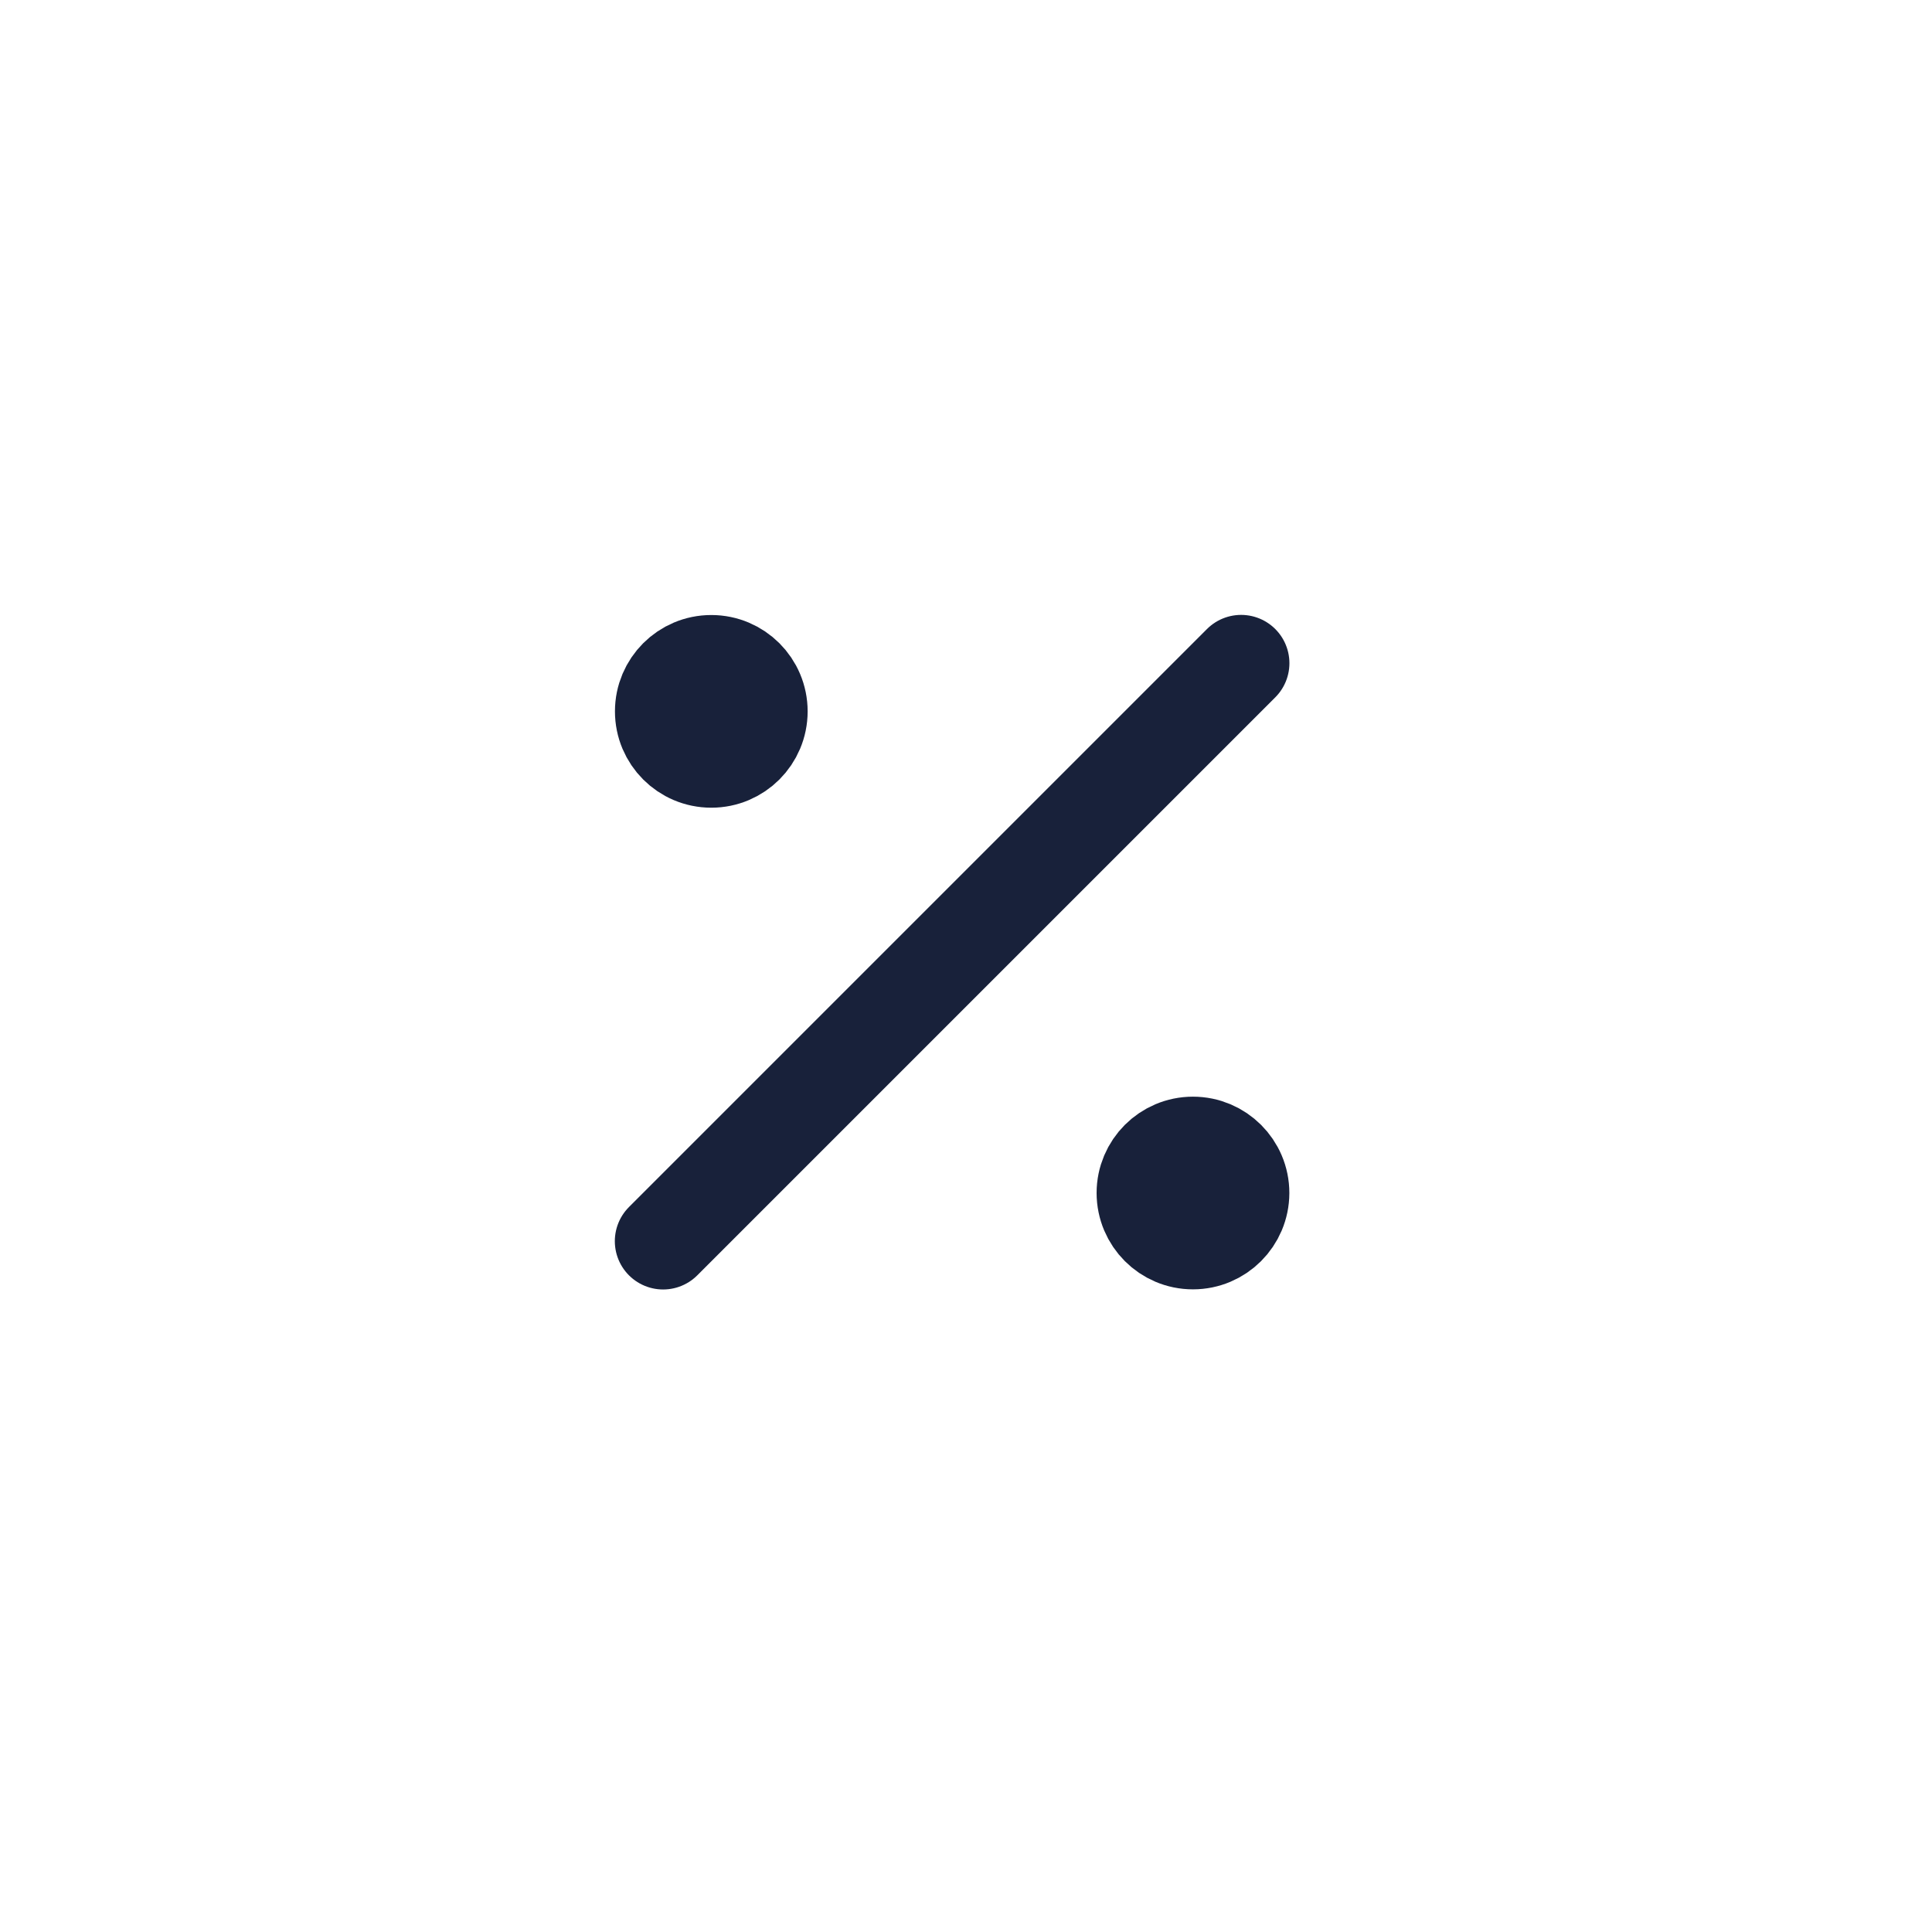
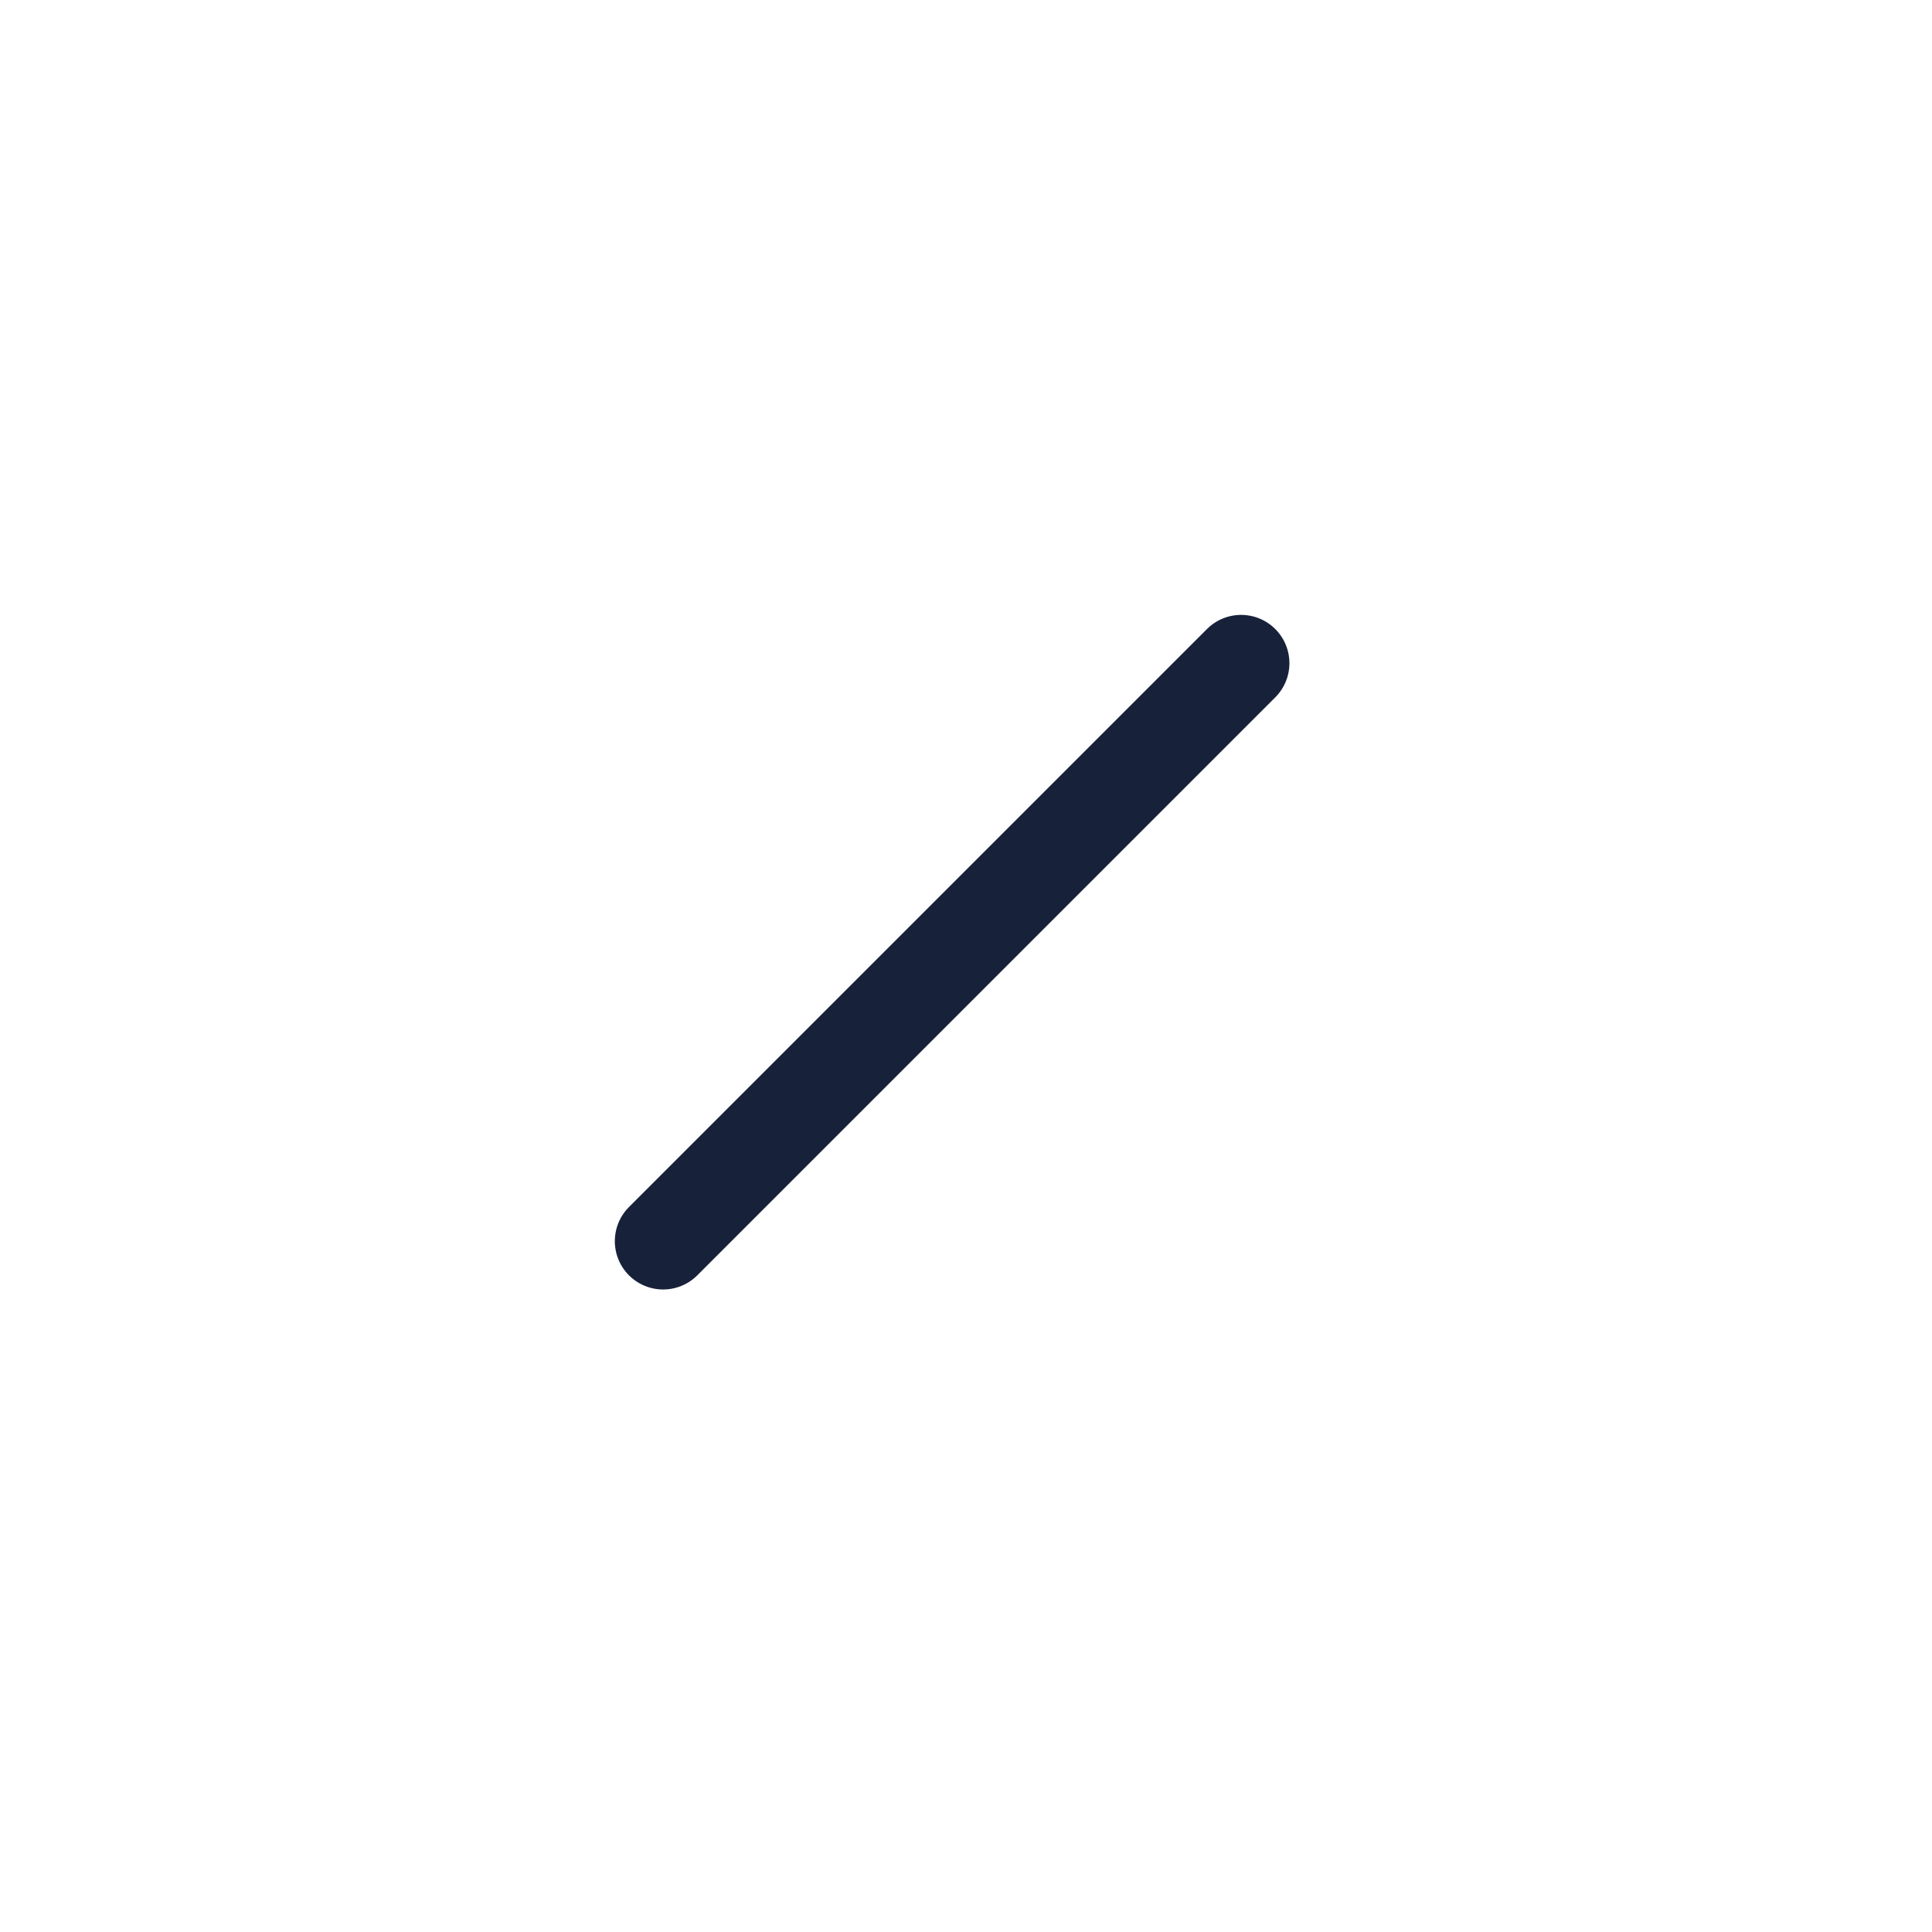
<svg xmlns="http://www.w3.org/2000/svg" width="30" height="30" viewBox="0 0 30 30" fill="none">
  <path d="M10.297 19.273L19.272 10.298" stroke="#18213A" stroke-width="1.5" stroke-linecap="round" />
-   <path d="M18.524 17.777C18.937 17.777 19.273 18.112 19.273 18.525C19.272 18.938 18.937 19.273 18.524 19.273C18.111 19.273 17.777 18.938 17.776 18.525C17.776 18.112 18.111 17.777 18.524 17.777Z" fill="#1C274C" stroke="#18213A" stroke-width="1.496" />
-   <path d="M11.045 10.298C11.458 10.298 11.793 10.633 11.793 11.046C11.793 11.459 11.458 11.794 11.045 11.794C10.632 11.794 10.297 11.459 10.297 11.046C10.297 10.633 10.632 10.298 11.045 10.298Z" fill="#1C274C" stroke="#18213A" stroke-width="1.496" />
</svg>